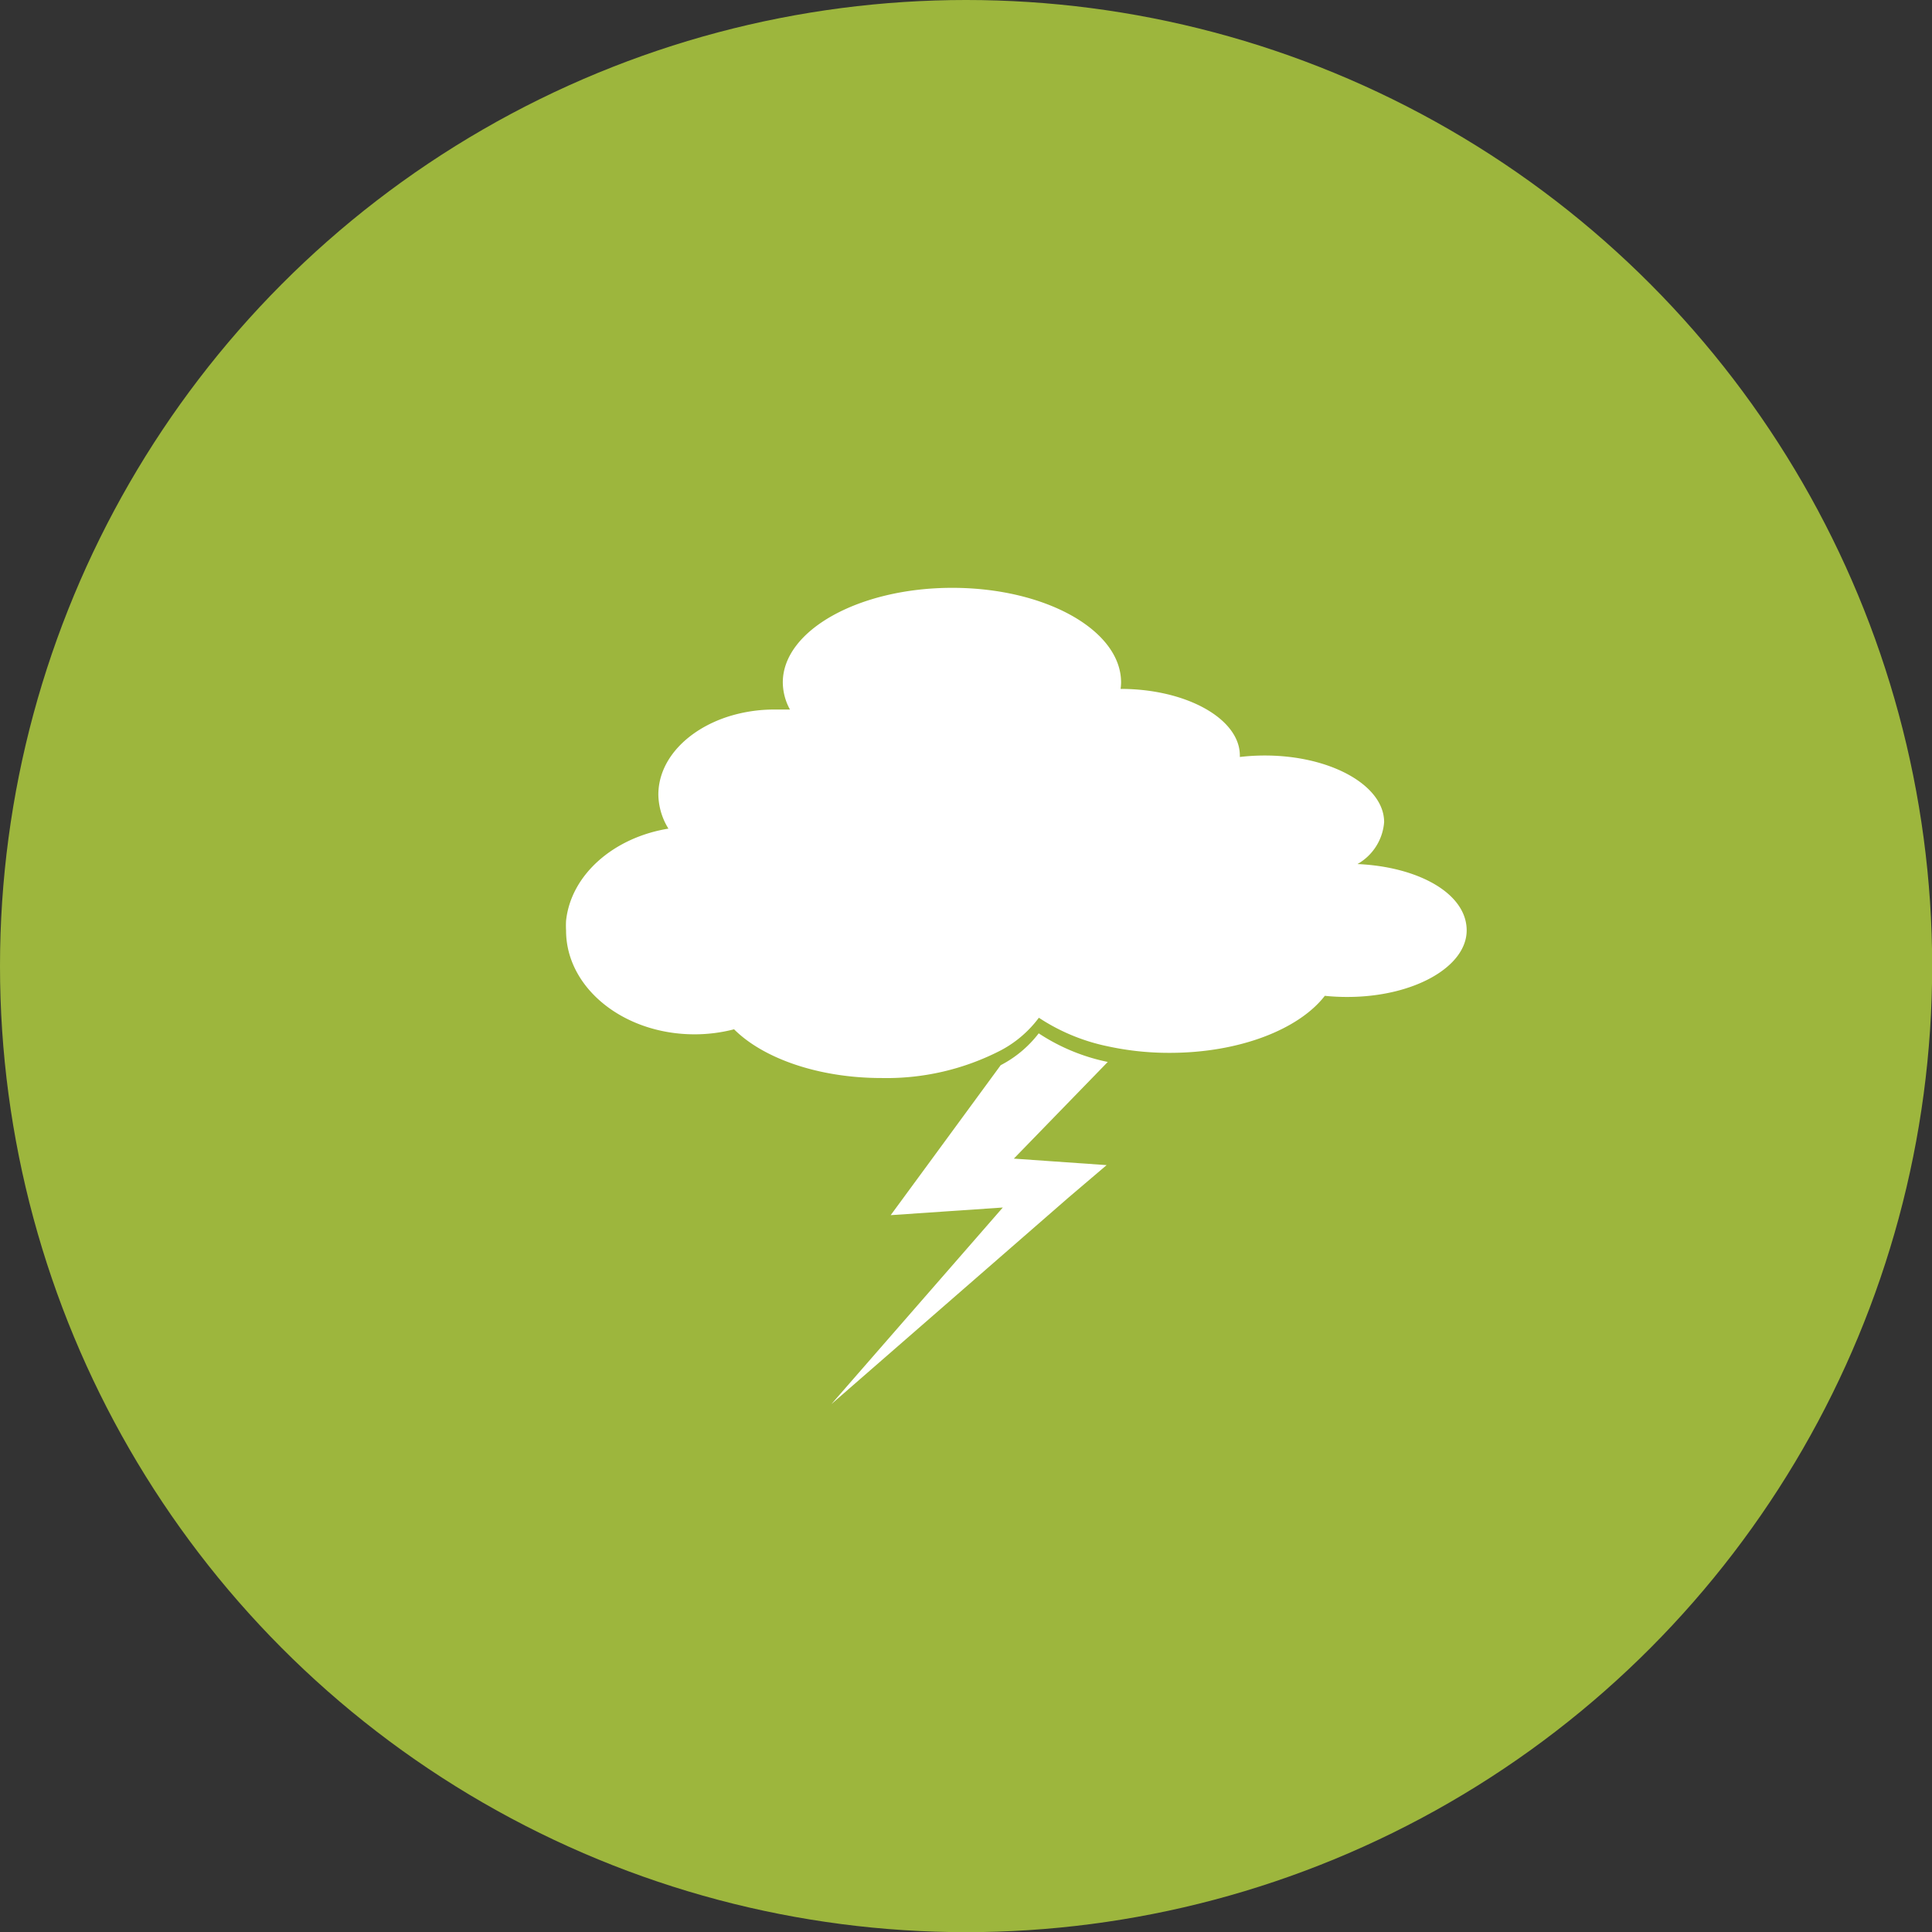
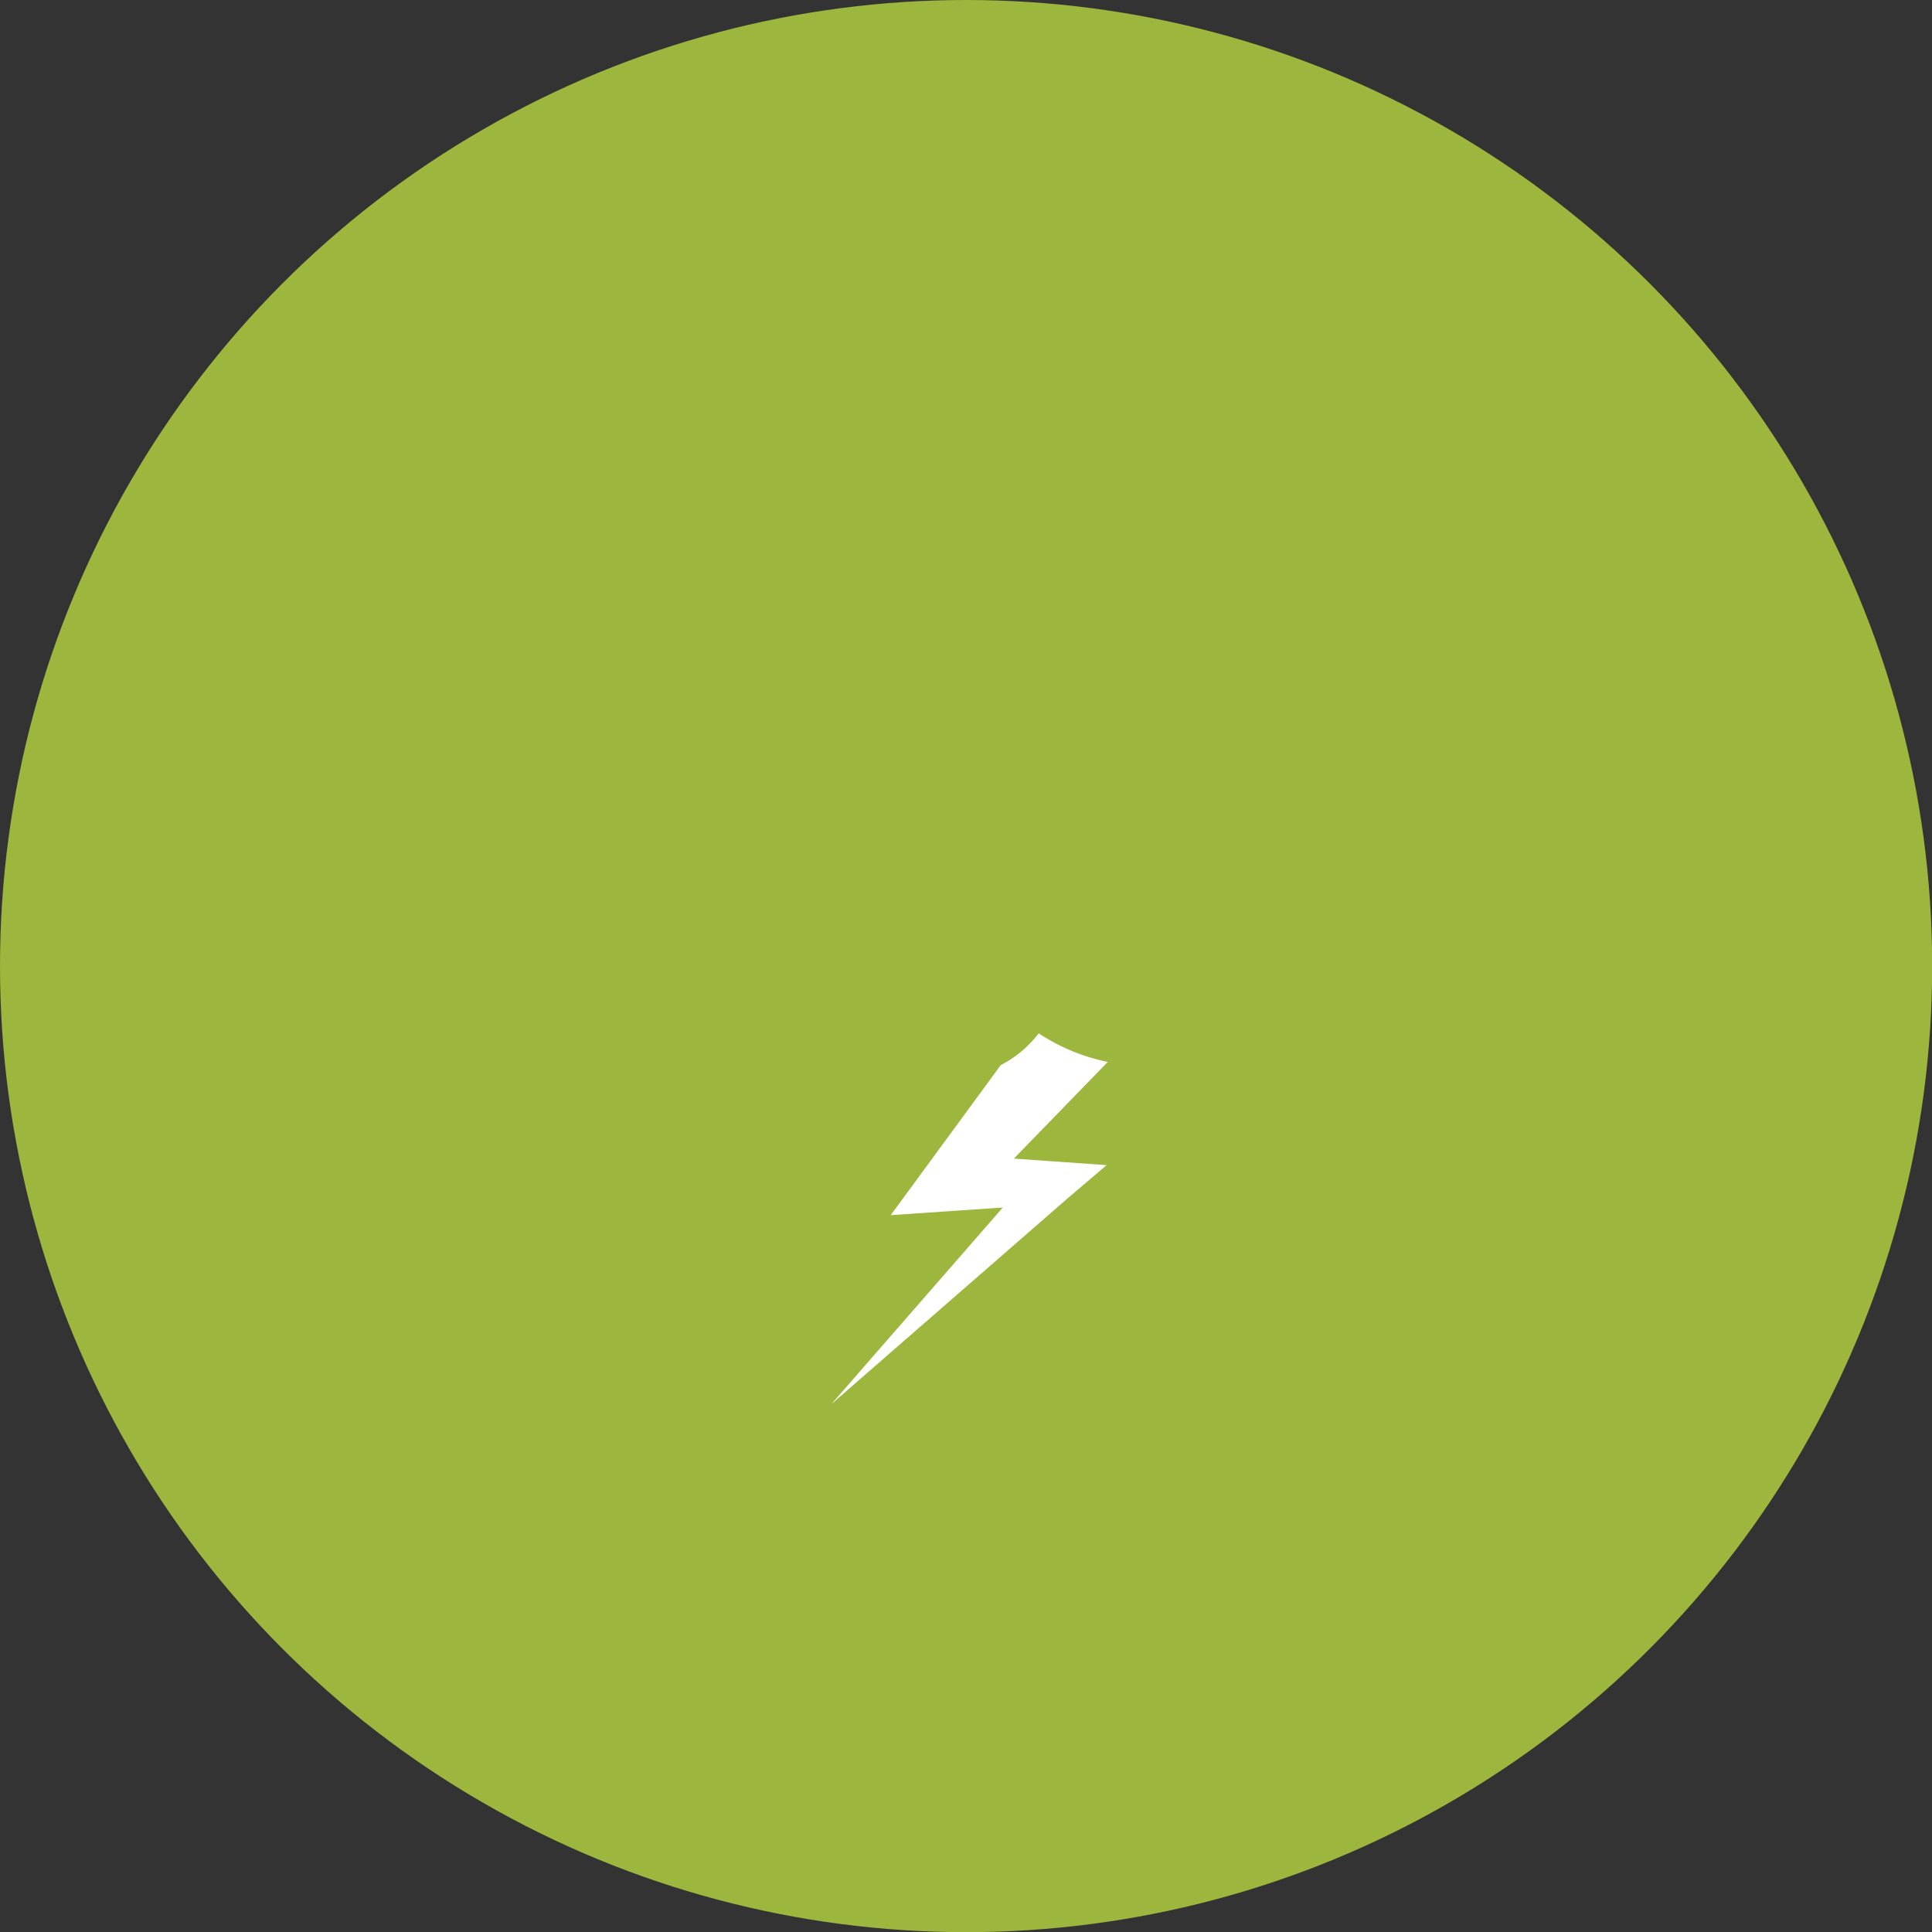
<svg xmlns="http://www.w3.org/2000/svg" viewBox="0 0 118.91 118.91">
  <rect x="0" y="0" width="118.91" height="118.91" fill="#333333" stroke="none" />
  <defs>
    <style>
      .cls-1 {
        fill: #9db63d;
      }

      .cls-2 {
        fill: #fff;
      }
    </style>
  </defs>
  <title>Asset 3</title>
  <g id="Layer_2" data-name="Layer 2">
    <g id="Layer_1-2" data-name="Layer 1">
      <circle class="cls-1" cx="59.46" cy="59.46" r="59.46" />
      <g>
        <path class="cls-2" d="M61.59,65.56l-4.45,6.07-2.32,3.16,3.67-.25,3.23-.22L51.17,86.42,65.76,73.71l2.35-2-3.29-.23-2.42-.17,5.78-5.95a12.15,12.15,0,0,1-4.25-1.76A7,7,0,0,1,61.59,65.56Z" />
-         <path class="cls-2" d="M83.55,53.18a3.25,3.25,0,0,0,1.64-2.58c0-2.26-3.29-4.1-7.34-4.1a13.06,13.06,0,0,0-1.54.09s0-.06,0-.09c0-2.26-3.29-4.1-7.34-4.1h0A3.3,3.3,0,0,0,69,42c0-3.21-4.65-5.82-10.39-5.82S48.18,38.8,48.18,42a3.52,3.52,0,0,0,.44,1.67c-.31,0-.62,0-.94,0a9.39,9.39,0,0,0-2.85.43c-2.53.81-4.31,2.66-4.31,4.81A4.08,4.08,0,0,0,41.14,51c-3.38.55-6,2.84-6.3,5.67a5.23,5.23,0,0,0,0,.6c0,3.53,3.54,6.39,7.91,6.39a9.64,9.64,0,0,0,2.43-.31c1.78,1.78,5.18,3,9.08,3a15.31,15.31,0,0,0,7.35-1.71,7,7,0,0,0,2.33-2,12.14,12.14,0,0,0,4.25,1.76A17.69,17.69,0,0,0,72,64.8c4.27,0,7.94-1.44,9.54-3.51a13,13,0,0,0,1.39.07c4.06,0,7.34-1.84,7.34-4.1S87.32,53.35,83.55,53.18Z" />
      </g>
    </g>
  </g>
</svg>